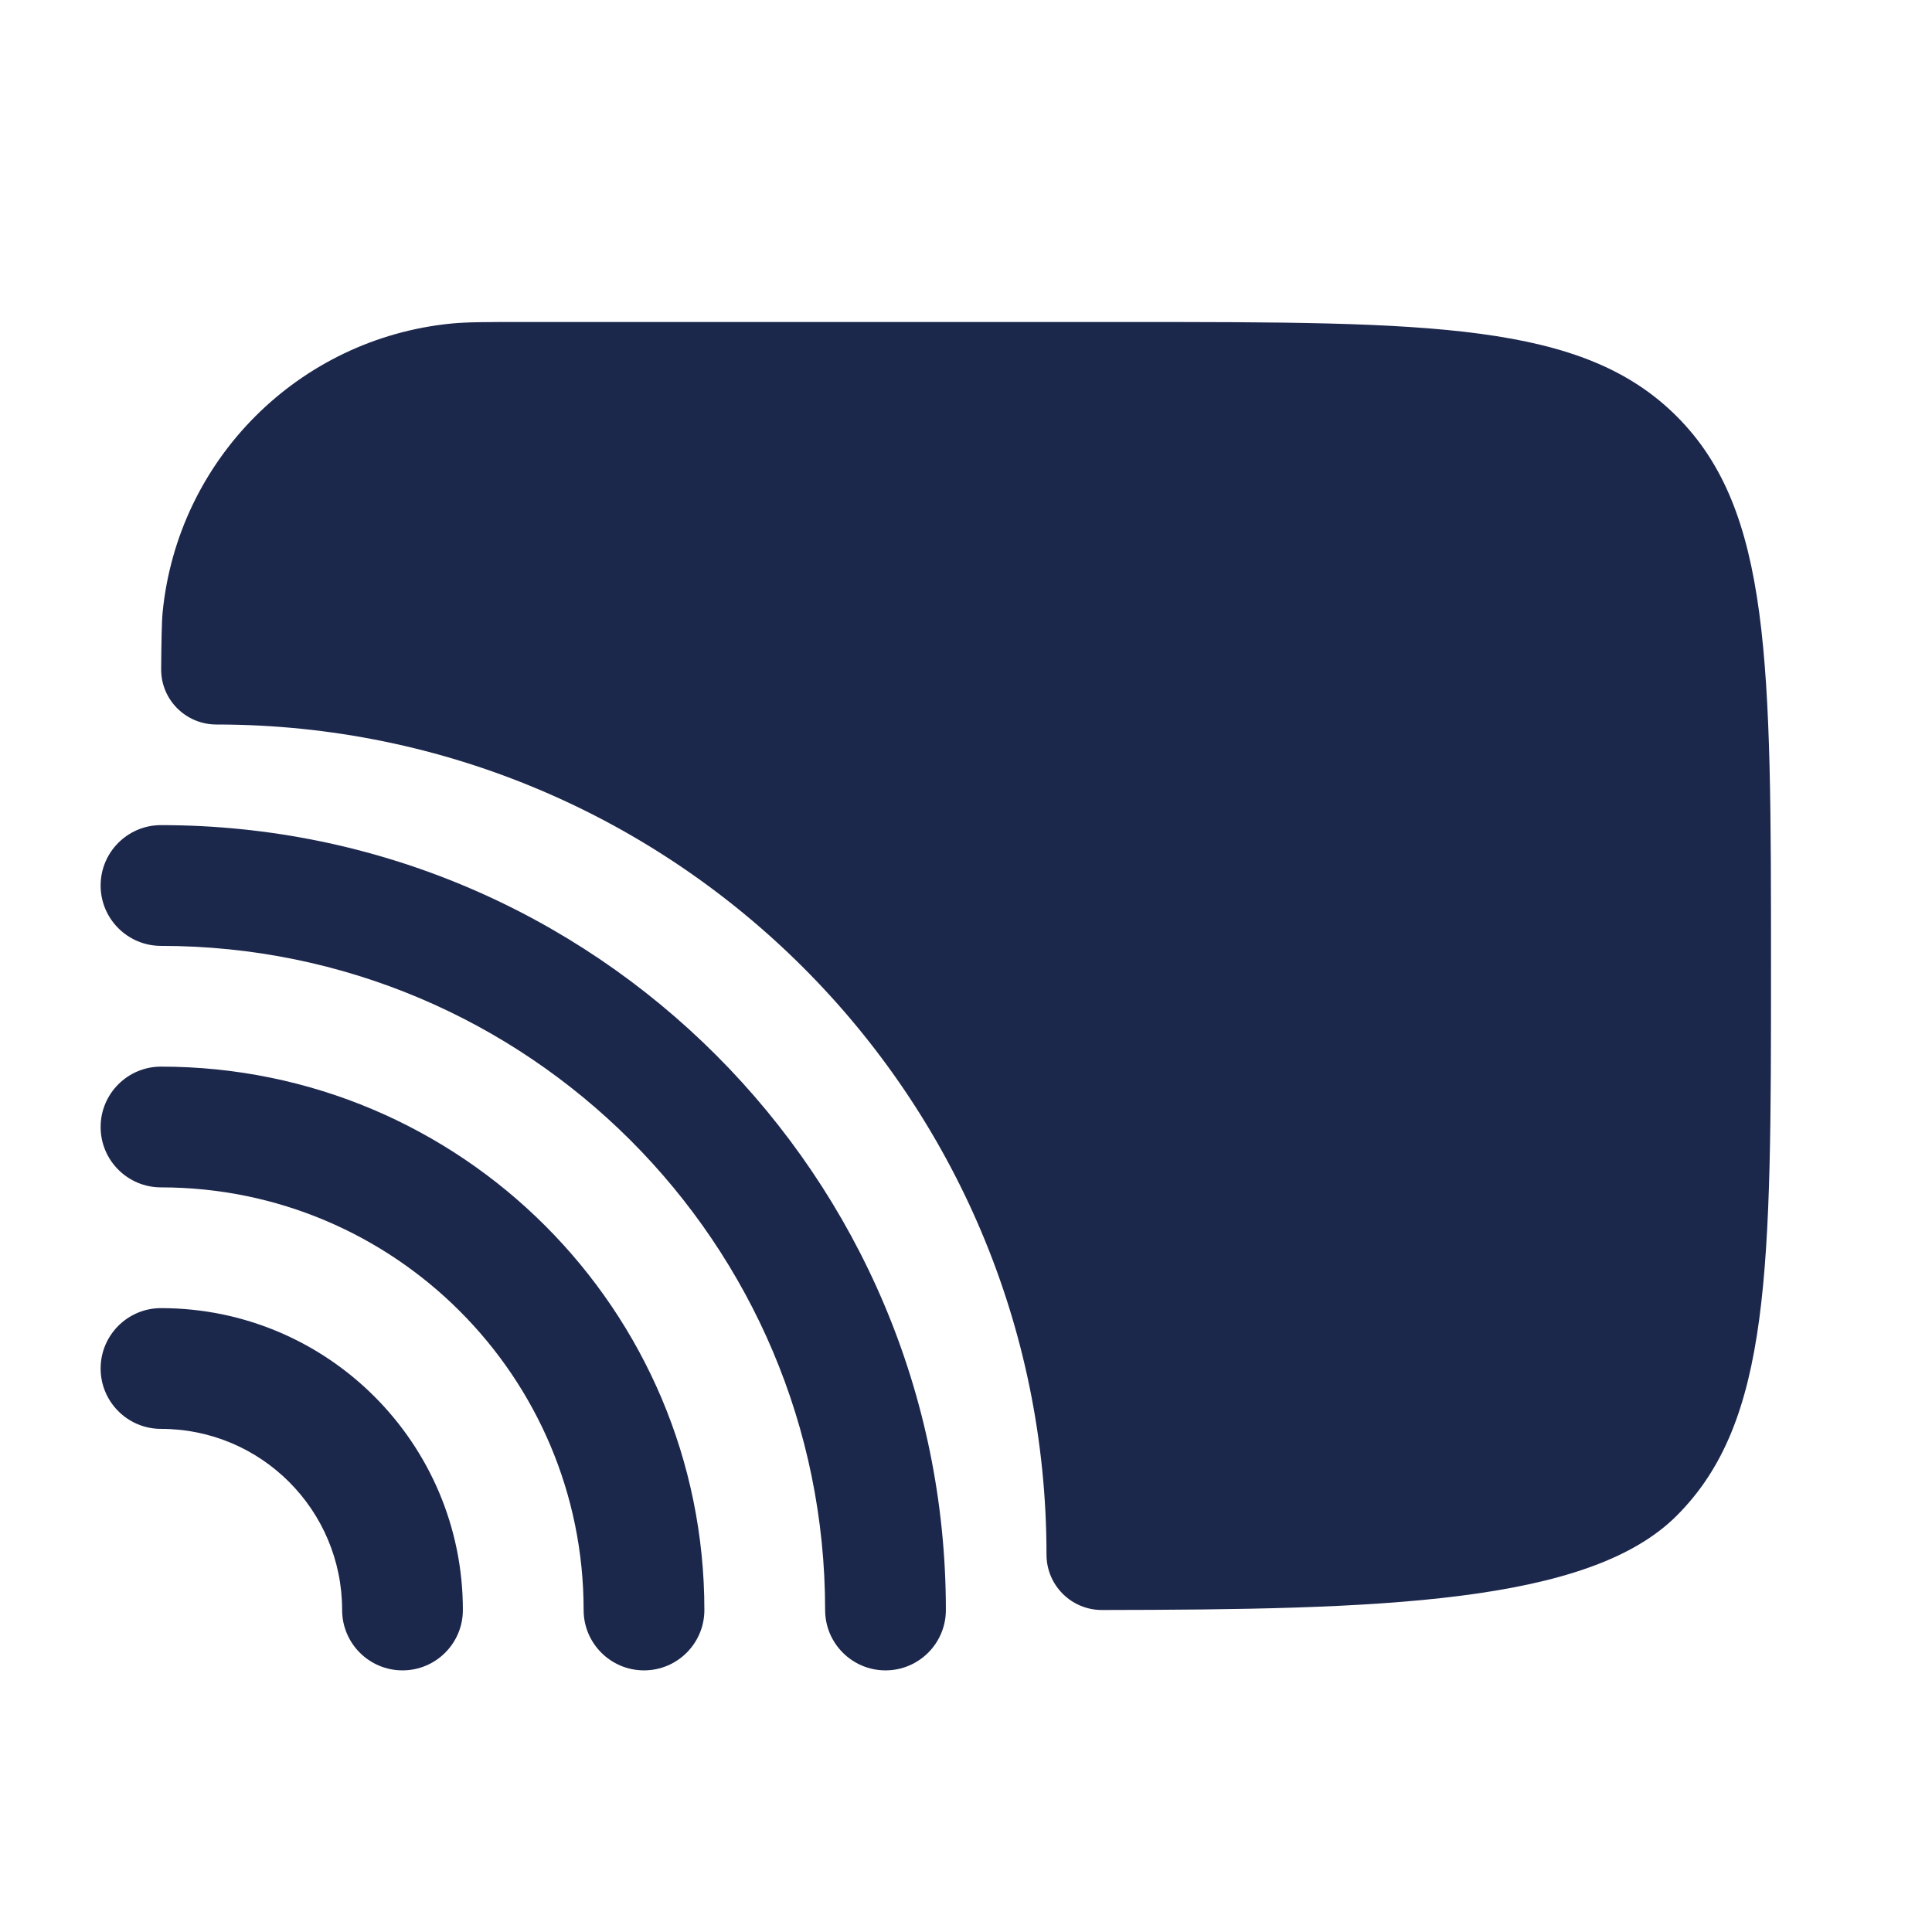
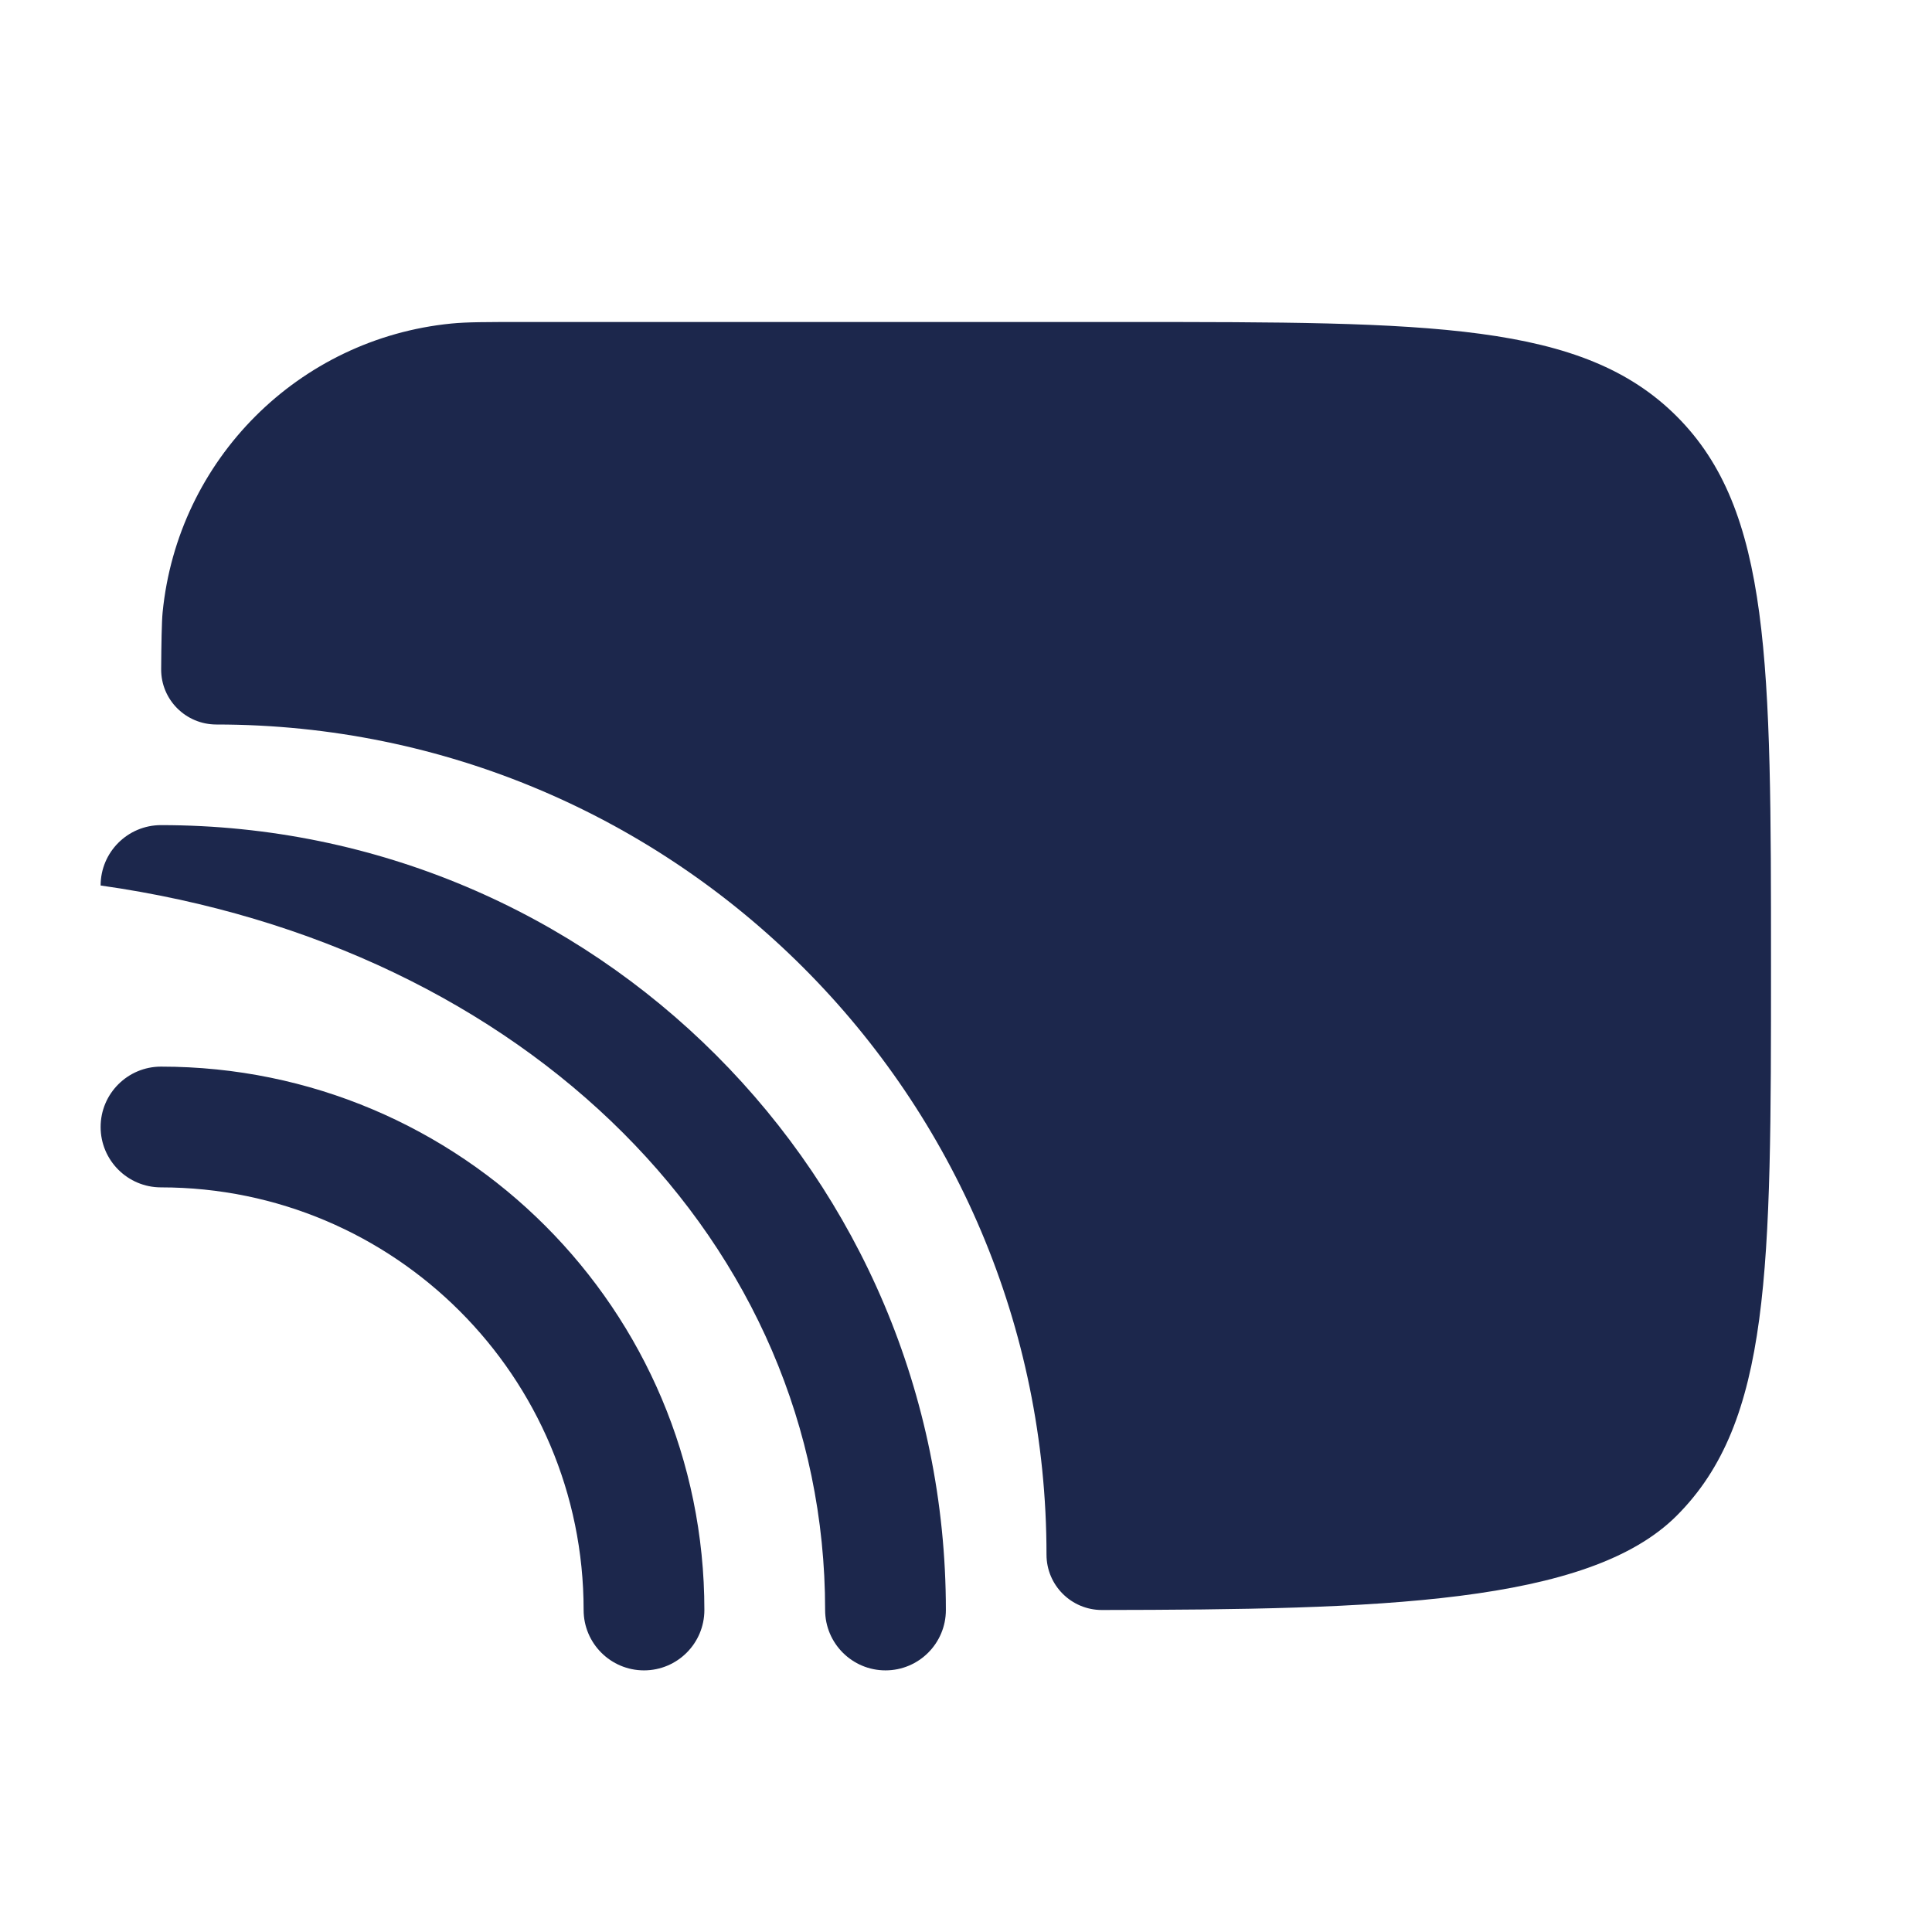
<svg xmlns="http://www.w3.org/2000/svg" width="800px" height="800px" viewBox="0 0 24 24" fill="none">
  <path d="M6.5 4H14C17.772 4 19.657 4 20.829 5.172C22 6.343 22 8.229 22 12C22 15.771 22 17.657 20.829 18.828C19.73 19.928 17.121 19.995 13.688 20C13.308 20 13 19.692 13 19.312C13 13.617 8.383 9 2.688 9C2.308 9 1.999 8.692 2.002 8.312C2.004 8.003 2.009 7.719 2.02 7.608C2.207 5.709 3.709 4.206 5.608 4.019C5.804 4 6.036 4 6.5 4Z" fill="#1C274C" />
-   <path d="M2 10.25C1.586 10.25 1.25 10.586 1.25 11C1.25 11.414 1.586 11.75 2 11.75C6.556 11.75 10.25 15.444 10.25 20C10.25 20.414 10.586 20.75 11 20.75C11.414 20.75 11.75 20.414 11.75 20C11.75 14.615 7.385 10.25 2 10.25Z" fill="#1C274C" />
+   <path d="M2 10.25C1.586 10.25 1.25 10.586 1.25 11C6.556 11.75 10.25 15.444 10.25 20C10.25 20.414 10.586 20.75 11 20.75C11.414 20.75 11.75 20.414 11.75 20C11.75 14.615 7.385 10.25 2 10.25Z" fill="#1C274C" />
  <path d="M2 13.25C1.586 13.25 1.25 13.586 1.25 14C1.25 14.414 1.586 14.75 2 14.75C4.899 14.75 7.25 17.101 7.25 20C7.25 20.414 7.586 20.75 8 20.75C8.414 20.75 8.75 20.414 8.75 20C8.75 16.272 5.728 13.25 2 13.25Z" fill="#1C274C" />
-   <path d="M2 16.25C1.586 16.25 1.25 16.586 1.25 17C1.25 17.414 1.586 17.75 2 17.75C3.243 17.75 4.25 18.757 4.25 20C4.25 20.414 4.586 20.75 5 20.75C5.414 20.75 5.75 20.414 5.75 20C5.75 17.929 4.071 16.25 2 16.25Z" fill="#1C274C" />
</svg>